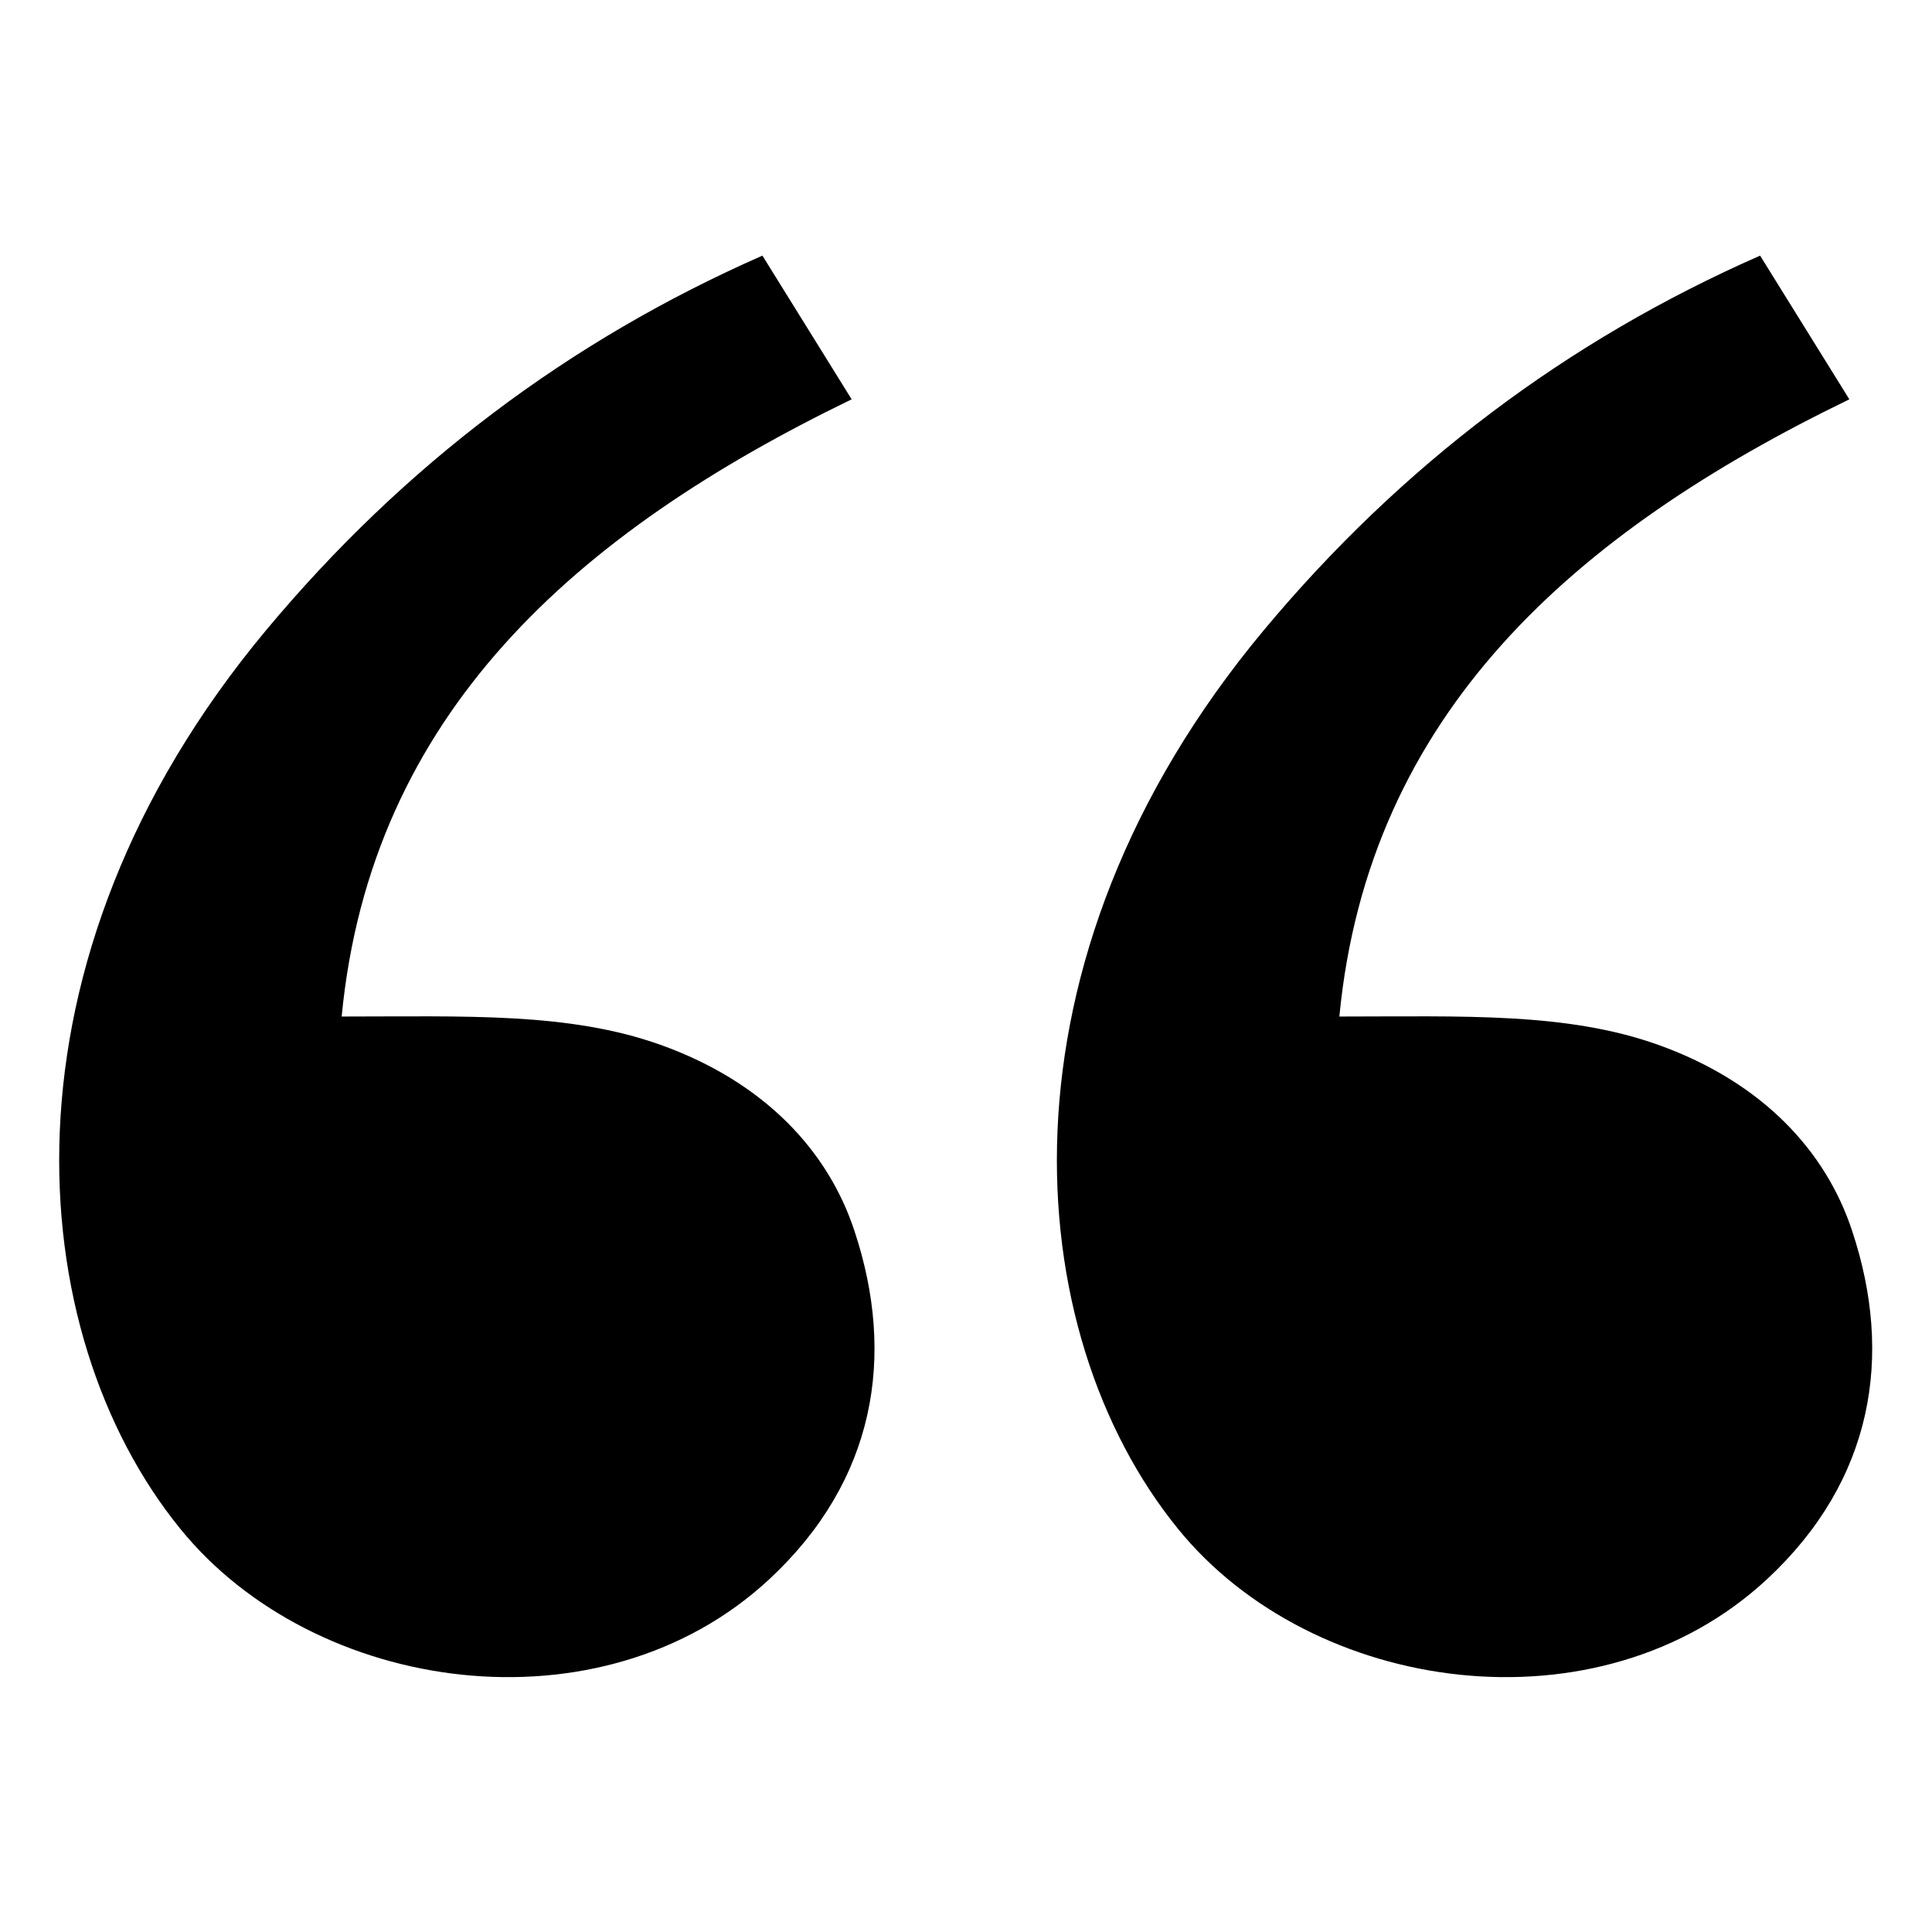
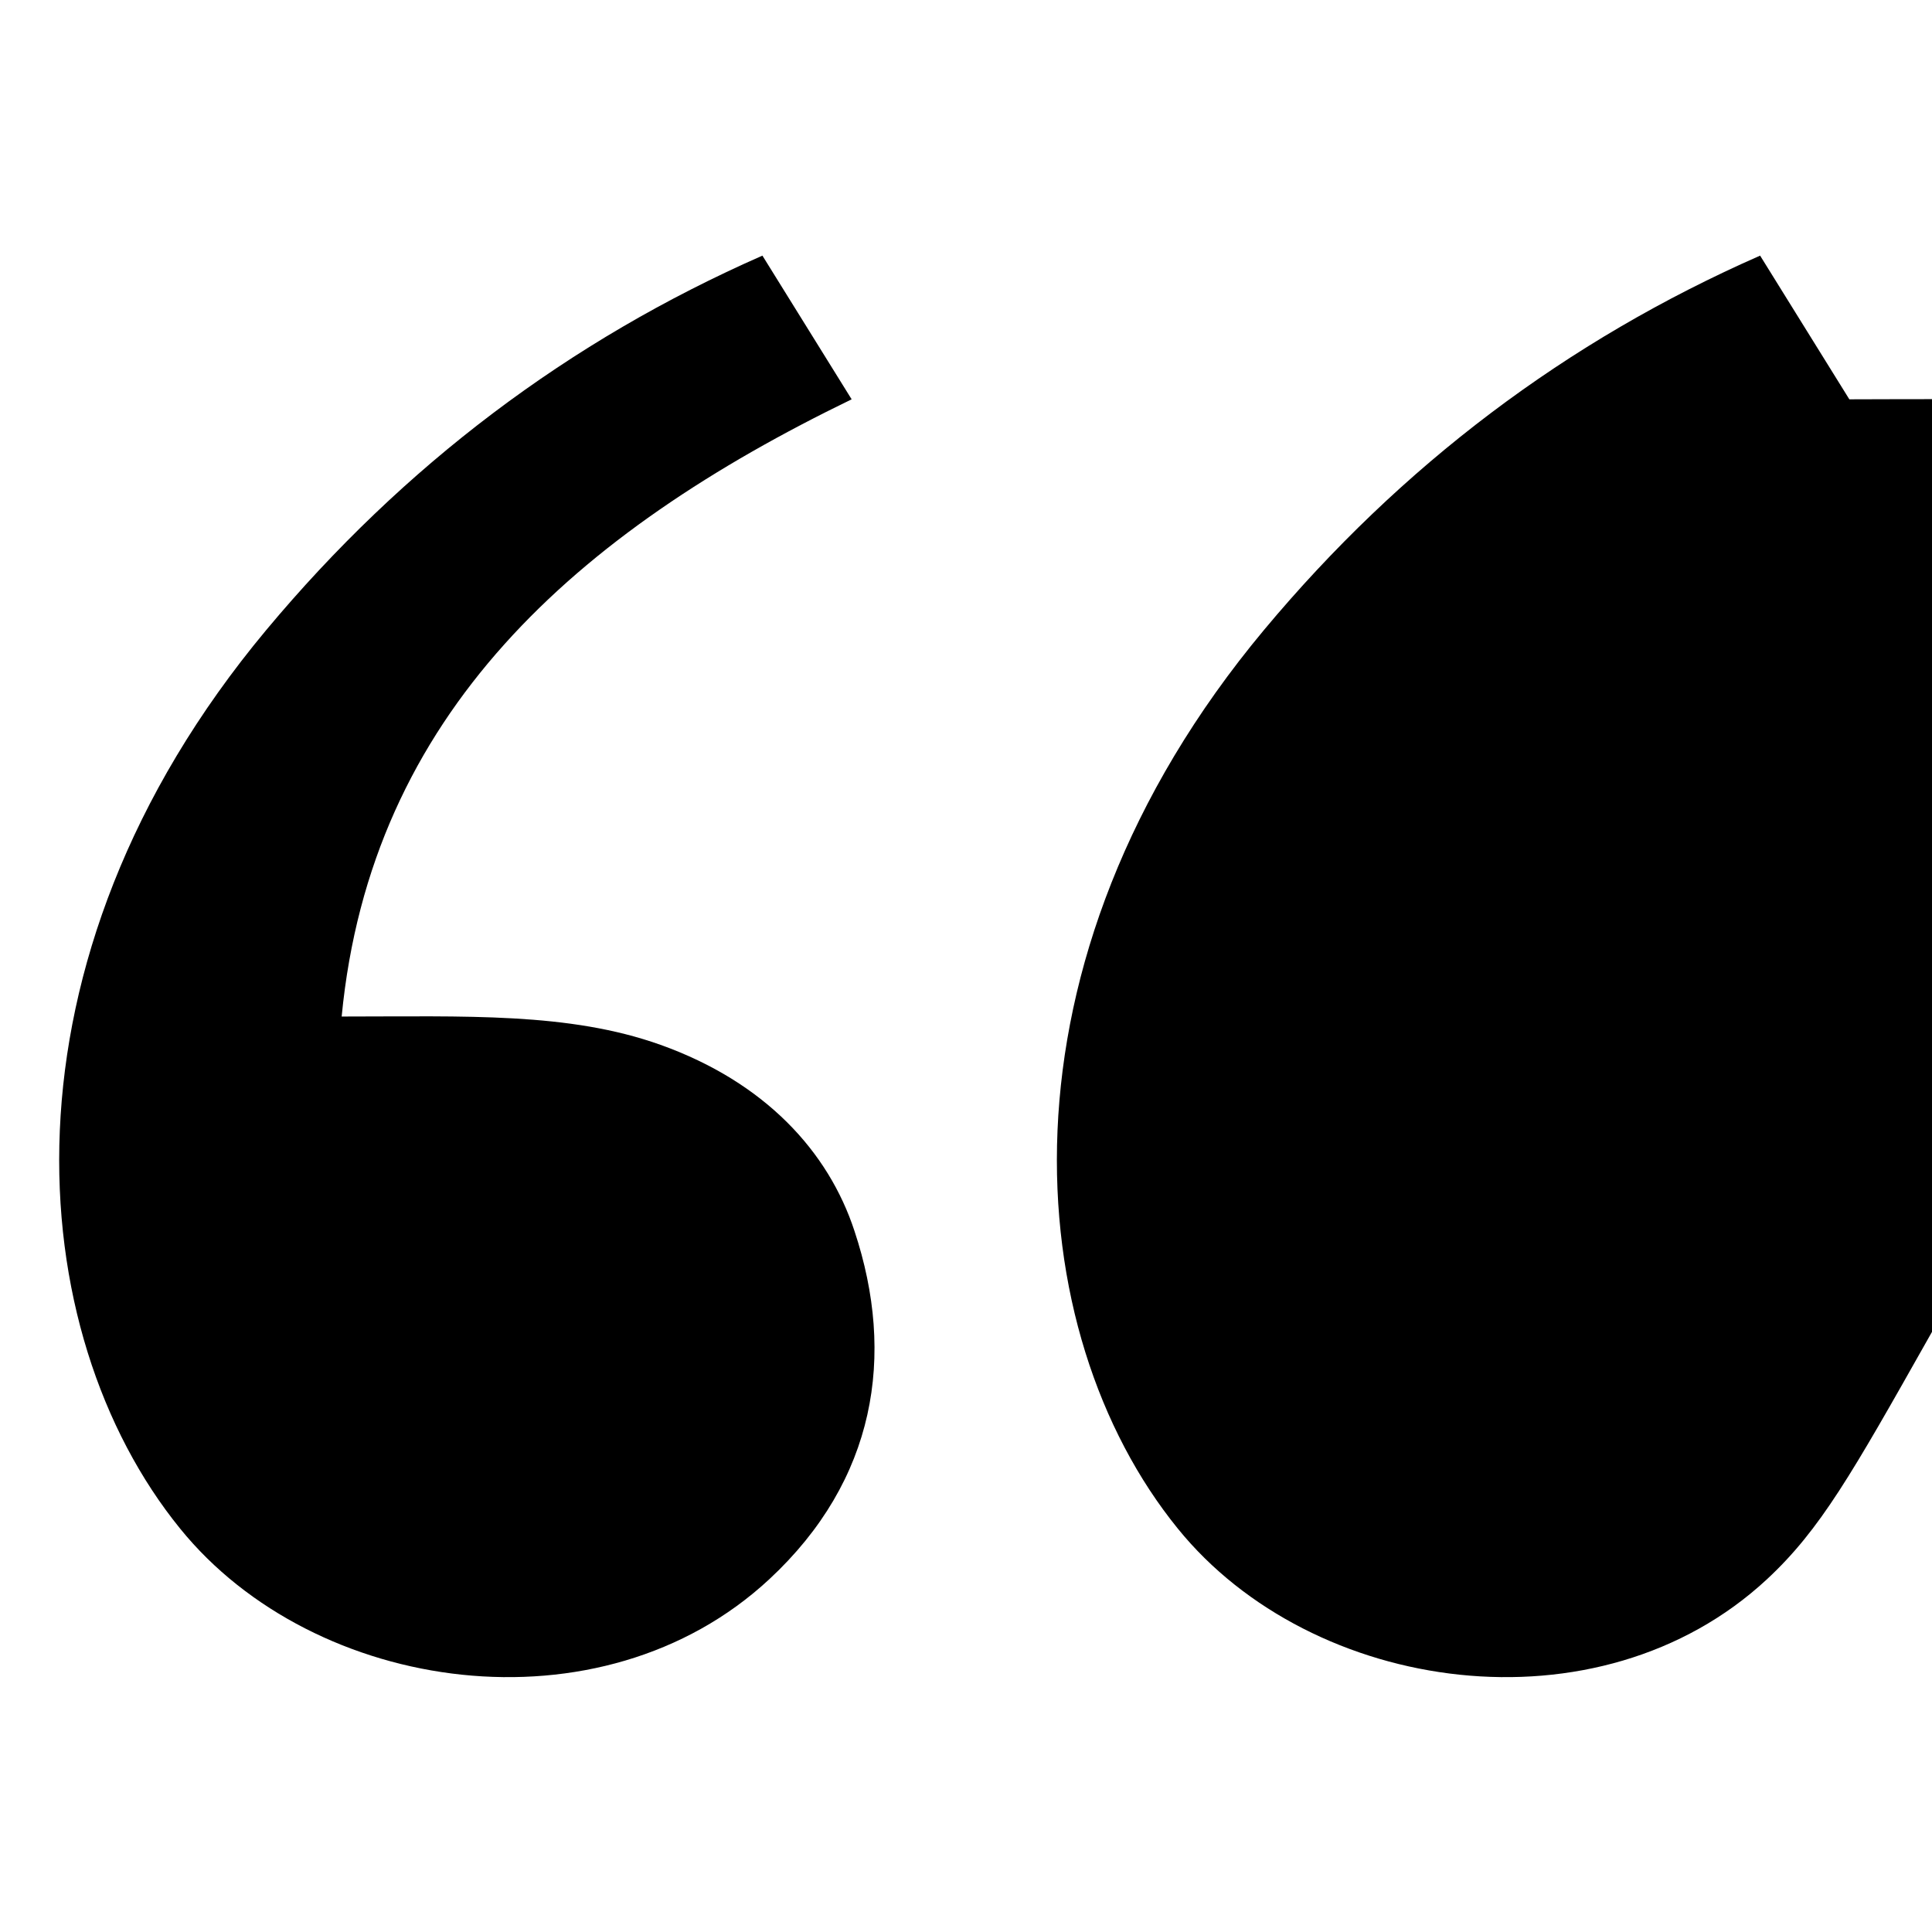
<svg xmlns="http://www.w3.org/2000/svg" x="0px" y="0px" width="32px" height="32px" viewBox="0 0 32 32">
  <g transform="translate(0, 0)">
-     <path fill="#000" d="M12.743,26.156c-2.788,2.592-7.537,1.907-9.76-0.838  c-2.631-3.242-3.157-9.386,1.427-14.883c2.274-2.726,5.014-4.793,8.218-6.201l1.478,2.38  c-4.558,2.209-7.964,5.203-8.447,10.223c2.056,0,3.762-0.074,5.282,0.469  c1.73,0.619,2.781,1.767,3.212,3.084C14.838,22.452,14.506,24.517,12.743,26.156z M29.268,26.156  c-2.788,2.592-7.537,1.907-9.76-0.838c-2.631-3.242-3.157-9.386,1.427-14.883  c2.274-2.726,5.014-4.793,8.218-6.201l1.478,2.38c-4.558,2.209-7.964,5.203-8.447,10.223  c2.056,0,3.762-0.074,5.282,0.469c1.73,0.619,2.781,1.767,3.212,3.084  C31.363,22.452,31.031,24.517,29.268,26.156z" />
+     <path fill="#000" d="M12.743,26.156c-2.788,2.592-7.537,1.907-9.76-0.838  c-2.631-3.242-3.157-9.386,1.427-14.883c2.274-2.726,5.014-4.793,8.218-6.201l1.478,2.38  c-4.558,2.209-7.964,5.203-8.447,10.223c2.056,0,3.762-0.074,5.282,0.469  c1.73,0.619,2.781,1.767,3.212,3.084C14.838,22.452,14.506,24.517,12.743,26.156z M29.268,26.156  c-2.788,2.592-7.537,1.907-9.76-0.838c-2.631-3.242-3.157-9.386,1.427-14.883  c2.274-2.726,5.014-4.793,8.218-6.201l1.478,2.38c2.056,0,3.762-0.074,5.282,0.469c1.73,0.619,2.781,1.767,3.212,3.084  C31.363,22.452,31.031,24.517,29.268,26.156z" />
  </g>
</svg>